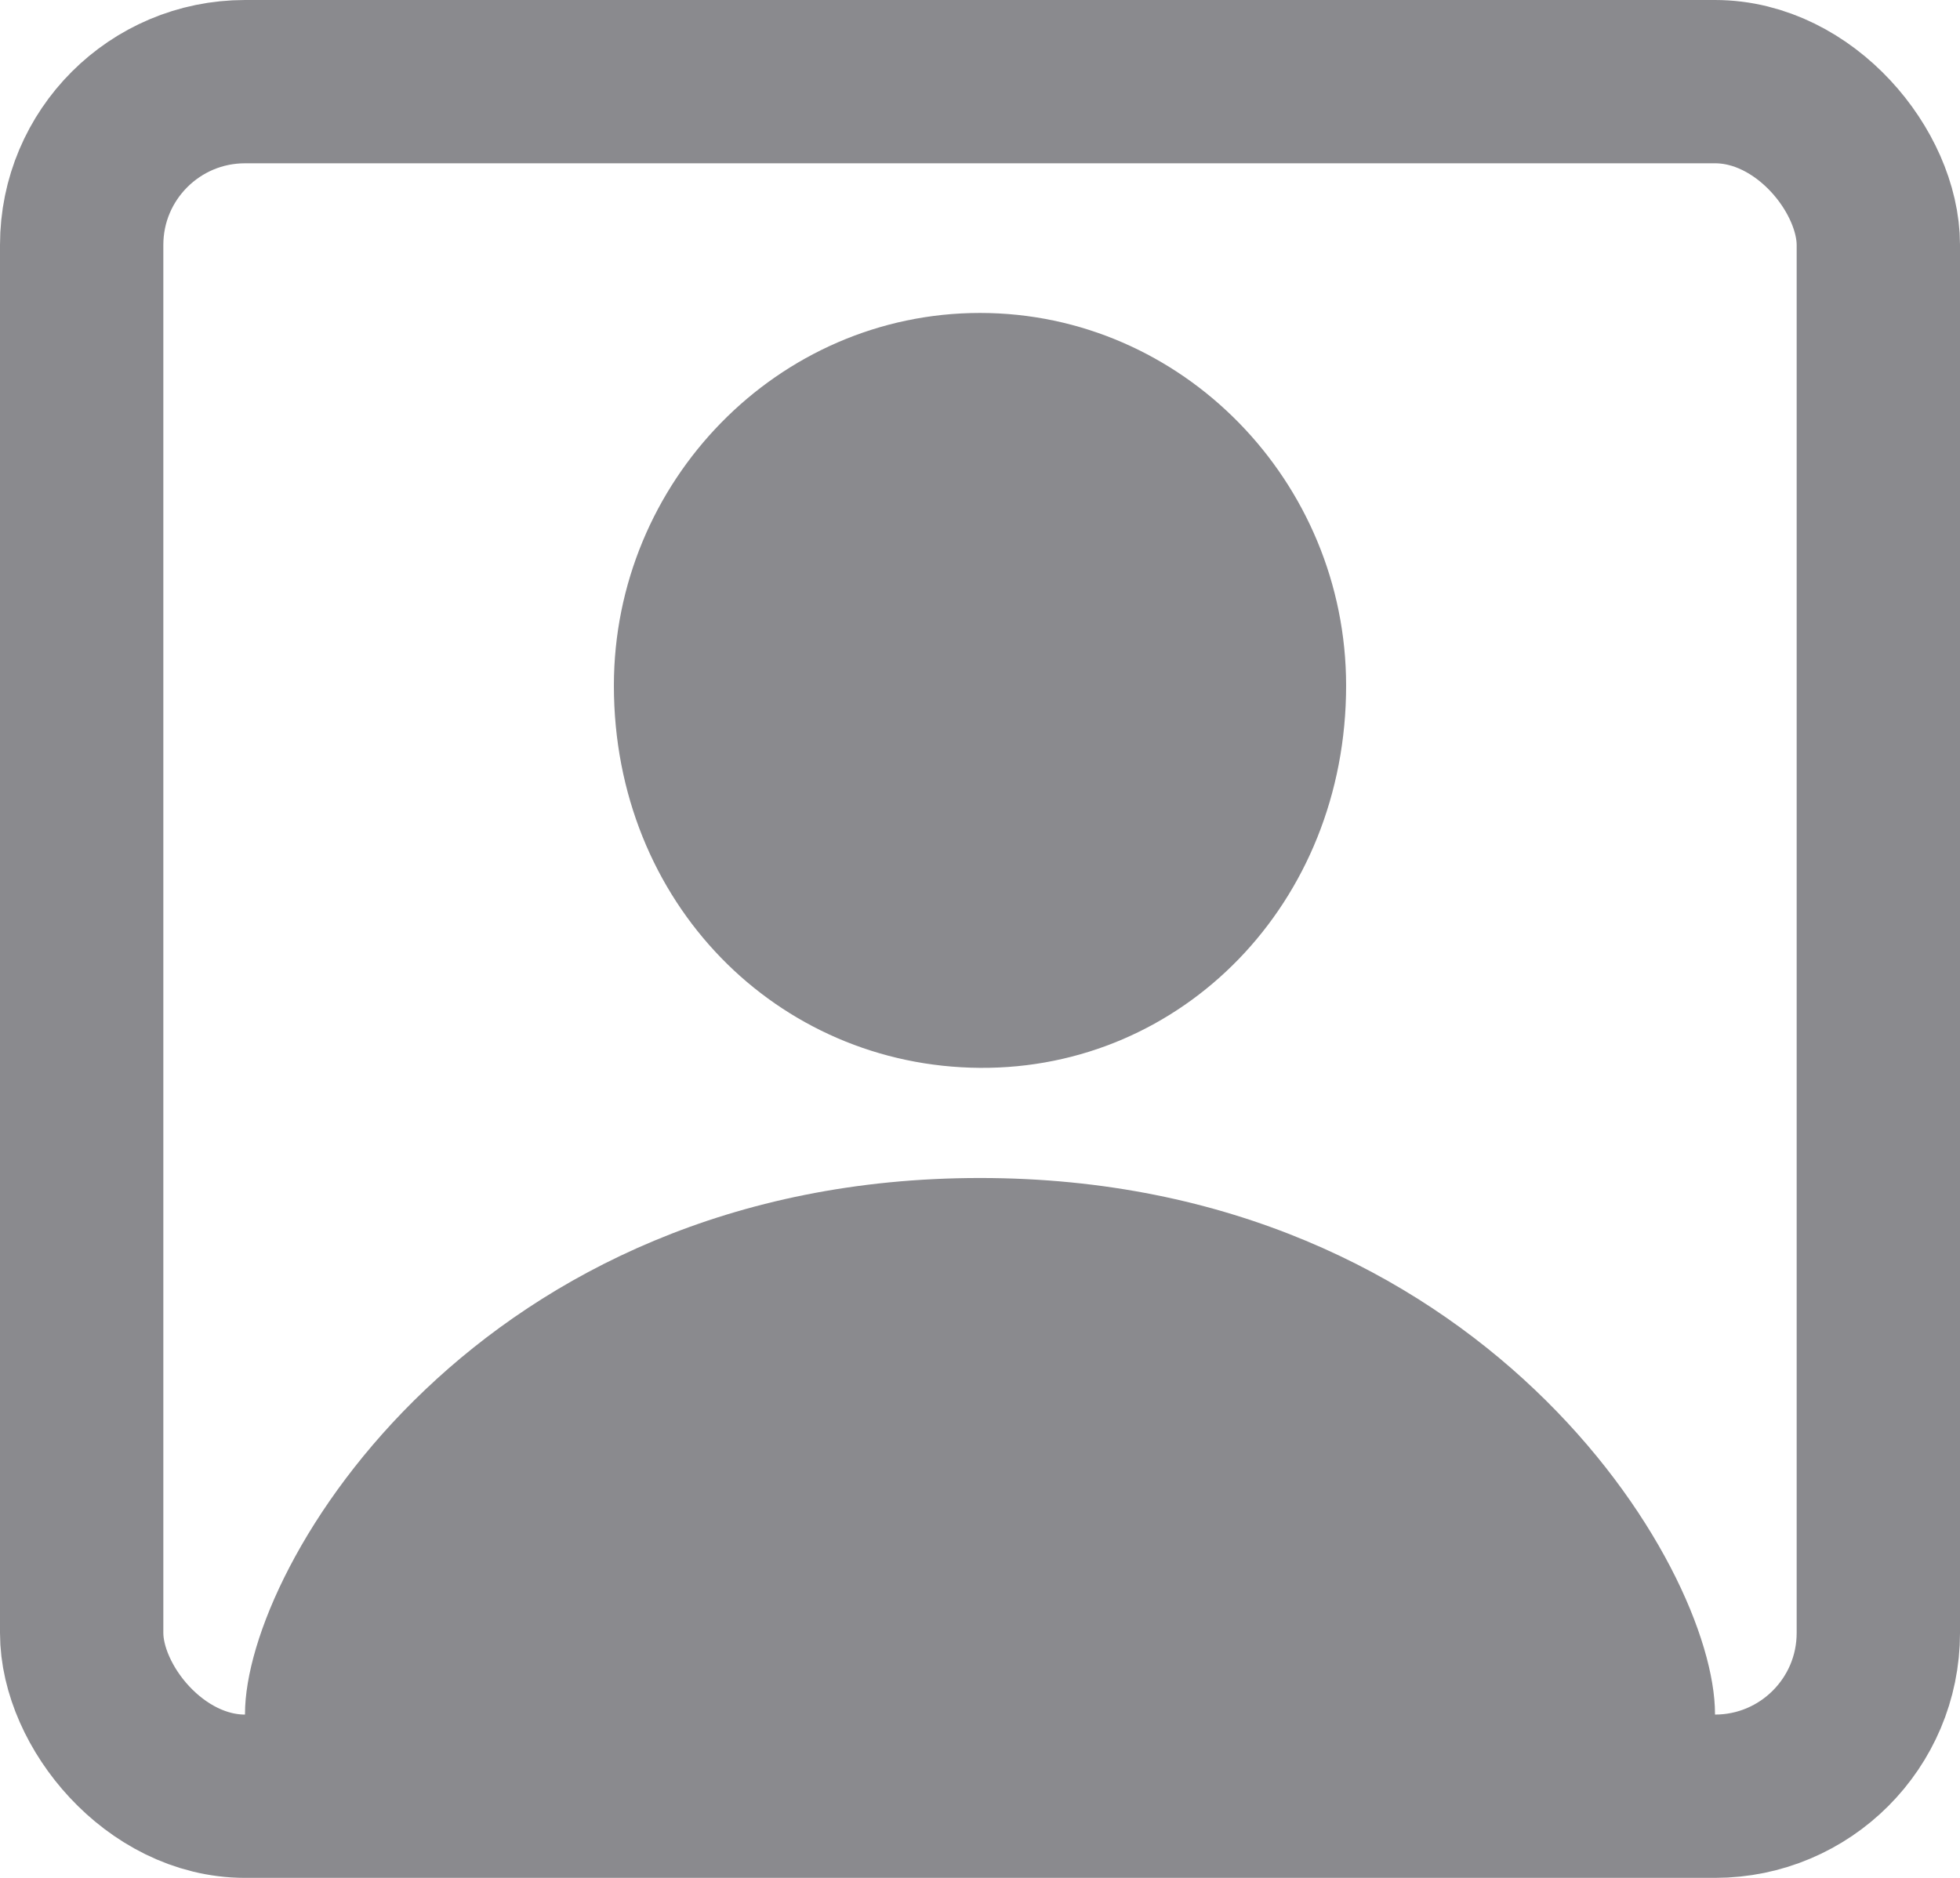
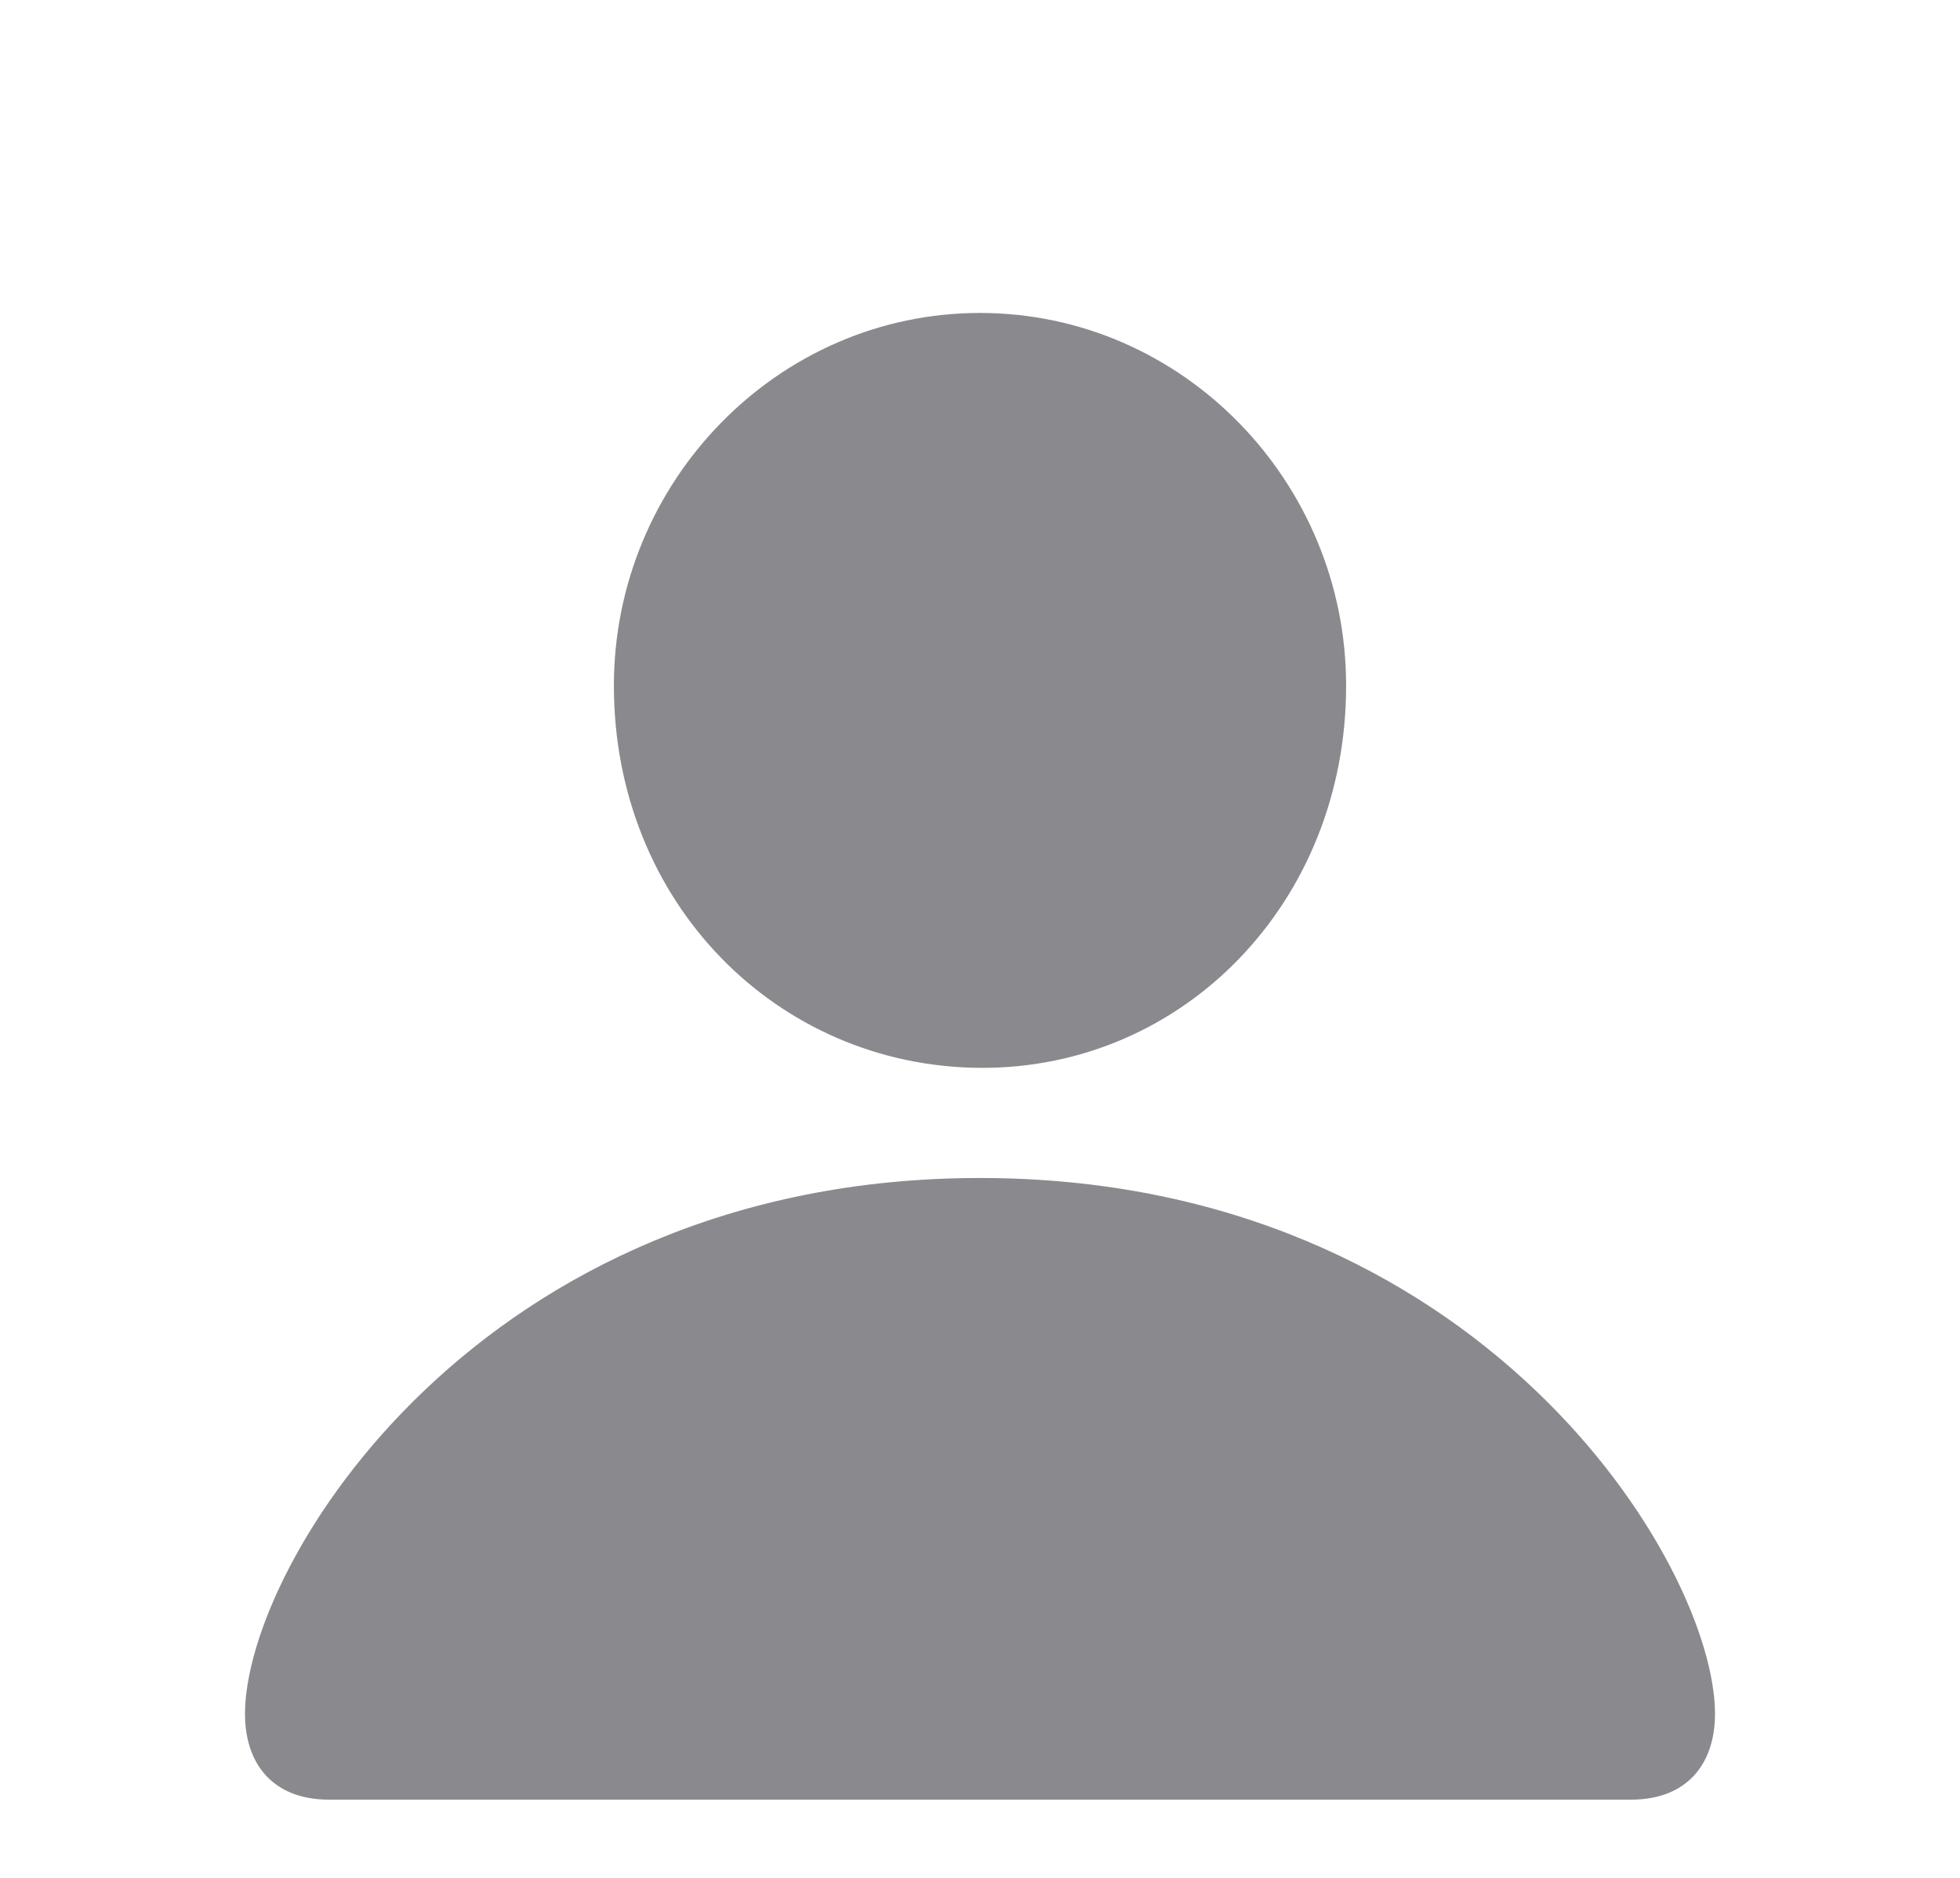
<svg xmlns="http://www.w3.org/2000/svg" width="24" height="23" viewBox="0 0 24 23" fill="none">
-   <path d="M4.029 22.042H19.971C20.669 22.042 21 21.592 21 20.992C21 19.16 18.122 14.428 12 14.428C5.878 14.428 3 19.16 3 20.992C3 21.592 3.331 22.042 4.029 22.042ZM12 13.079C14.477 13.096 16.483 11.063 16.483 8.398C16.483 5.899 14.477 3.833 12 3.833C9.523 3.833 7.517 5.899 7.517 8.398C7.517 11.063 9.523 13.062 12 13.079Z" fill="#8A8A8E" />
-   <rect x="1" y="1" width="22" height="21" rx="2" stroke="#8A8A8E" stroke-width="2" />
+   <path d="M4.029 22.042H19.971C20.669 22.042 21 21.592 21 20.992C21 19.16 18.122 14.428 12 14.428C5.878 14.428 3 19.16 3 20.992C3 21.592 3.331 22.042 4.029 22.042M12 13.079C14.477 13.096 16.483 11.063 16.483 8.398C16.483 5.899 14.477 3.833 12 3.833C9.523 3.833 7.517 5.899 7.517 8.398C7.517 11.063 9.523 13.062 12 13.079Z" fill="#8A8A8E" />
</svg>